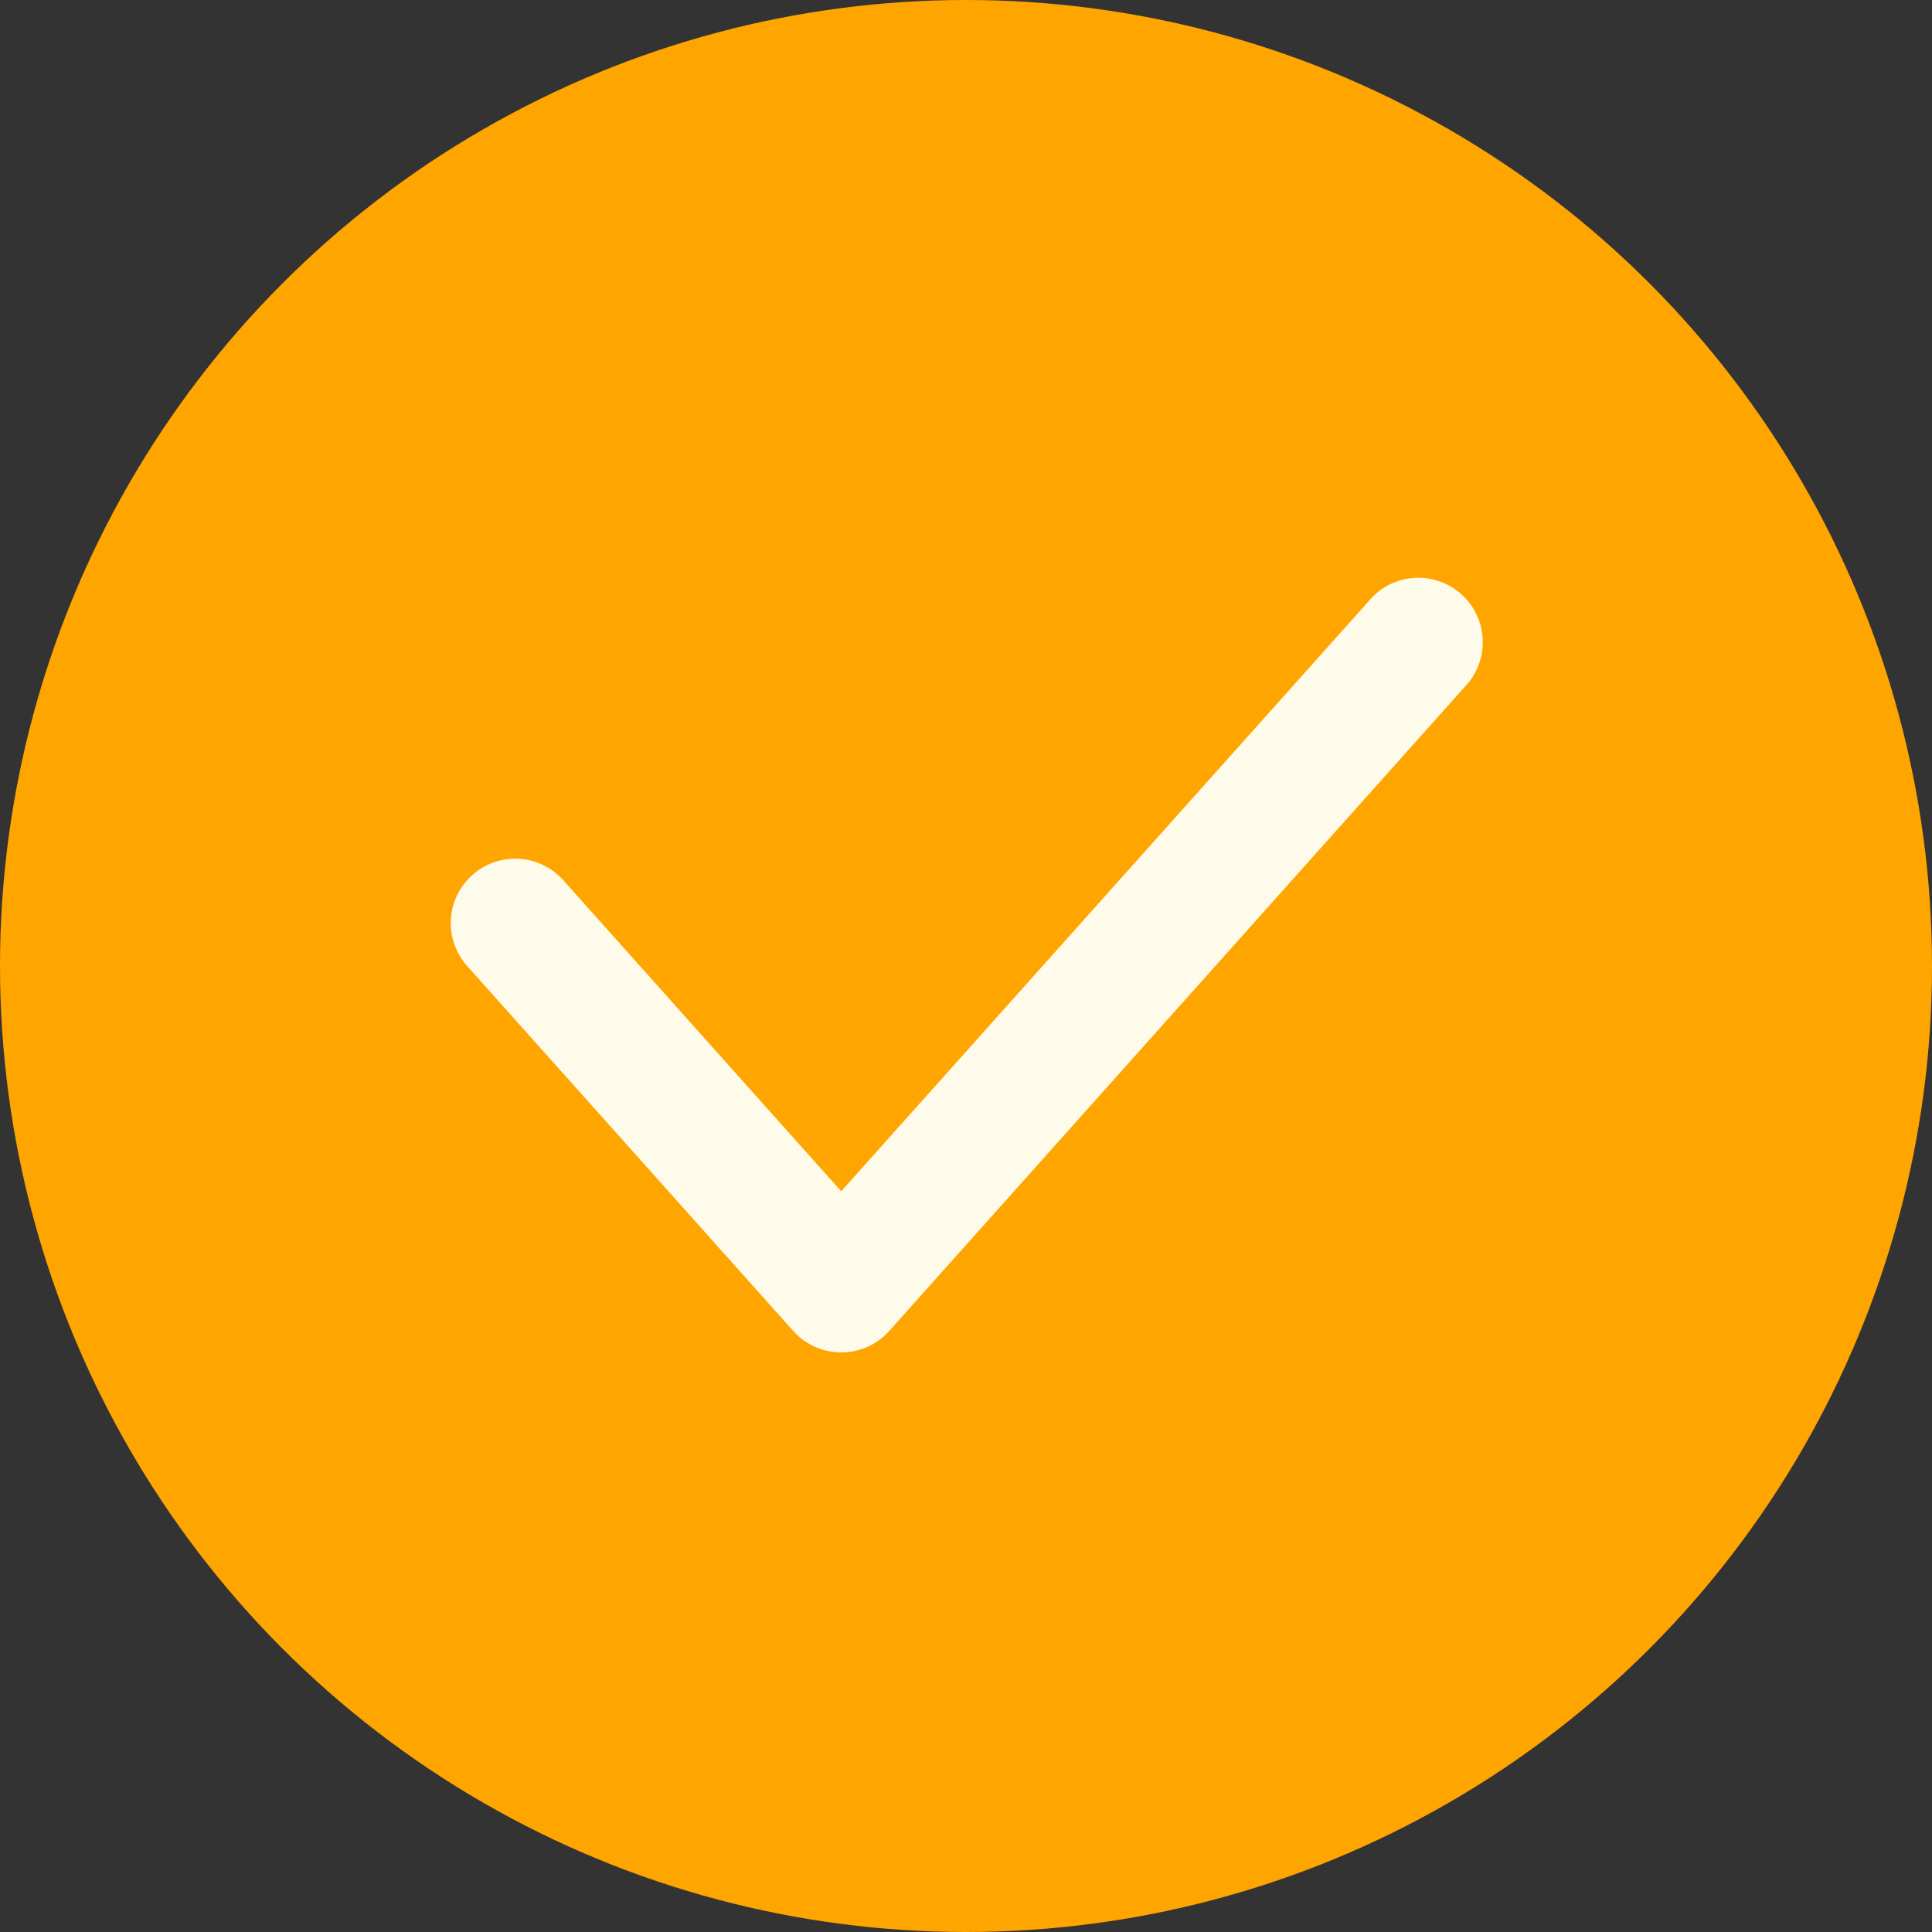
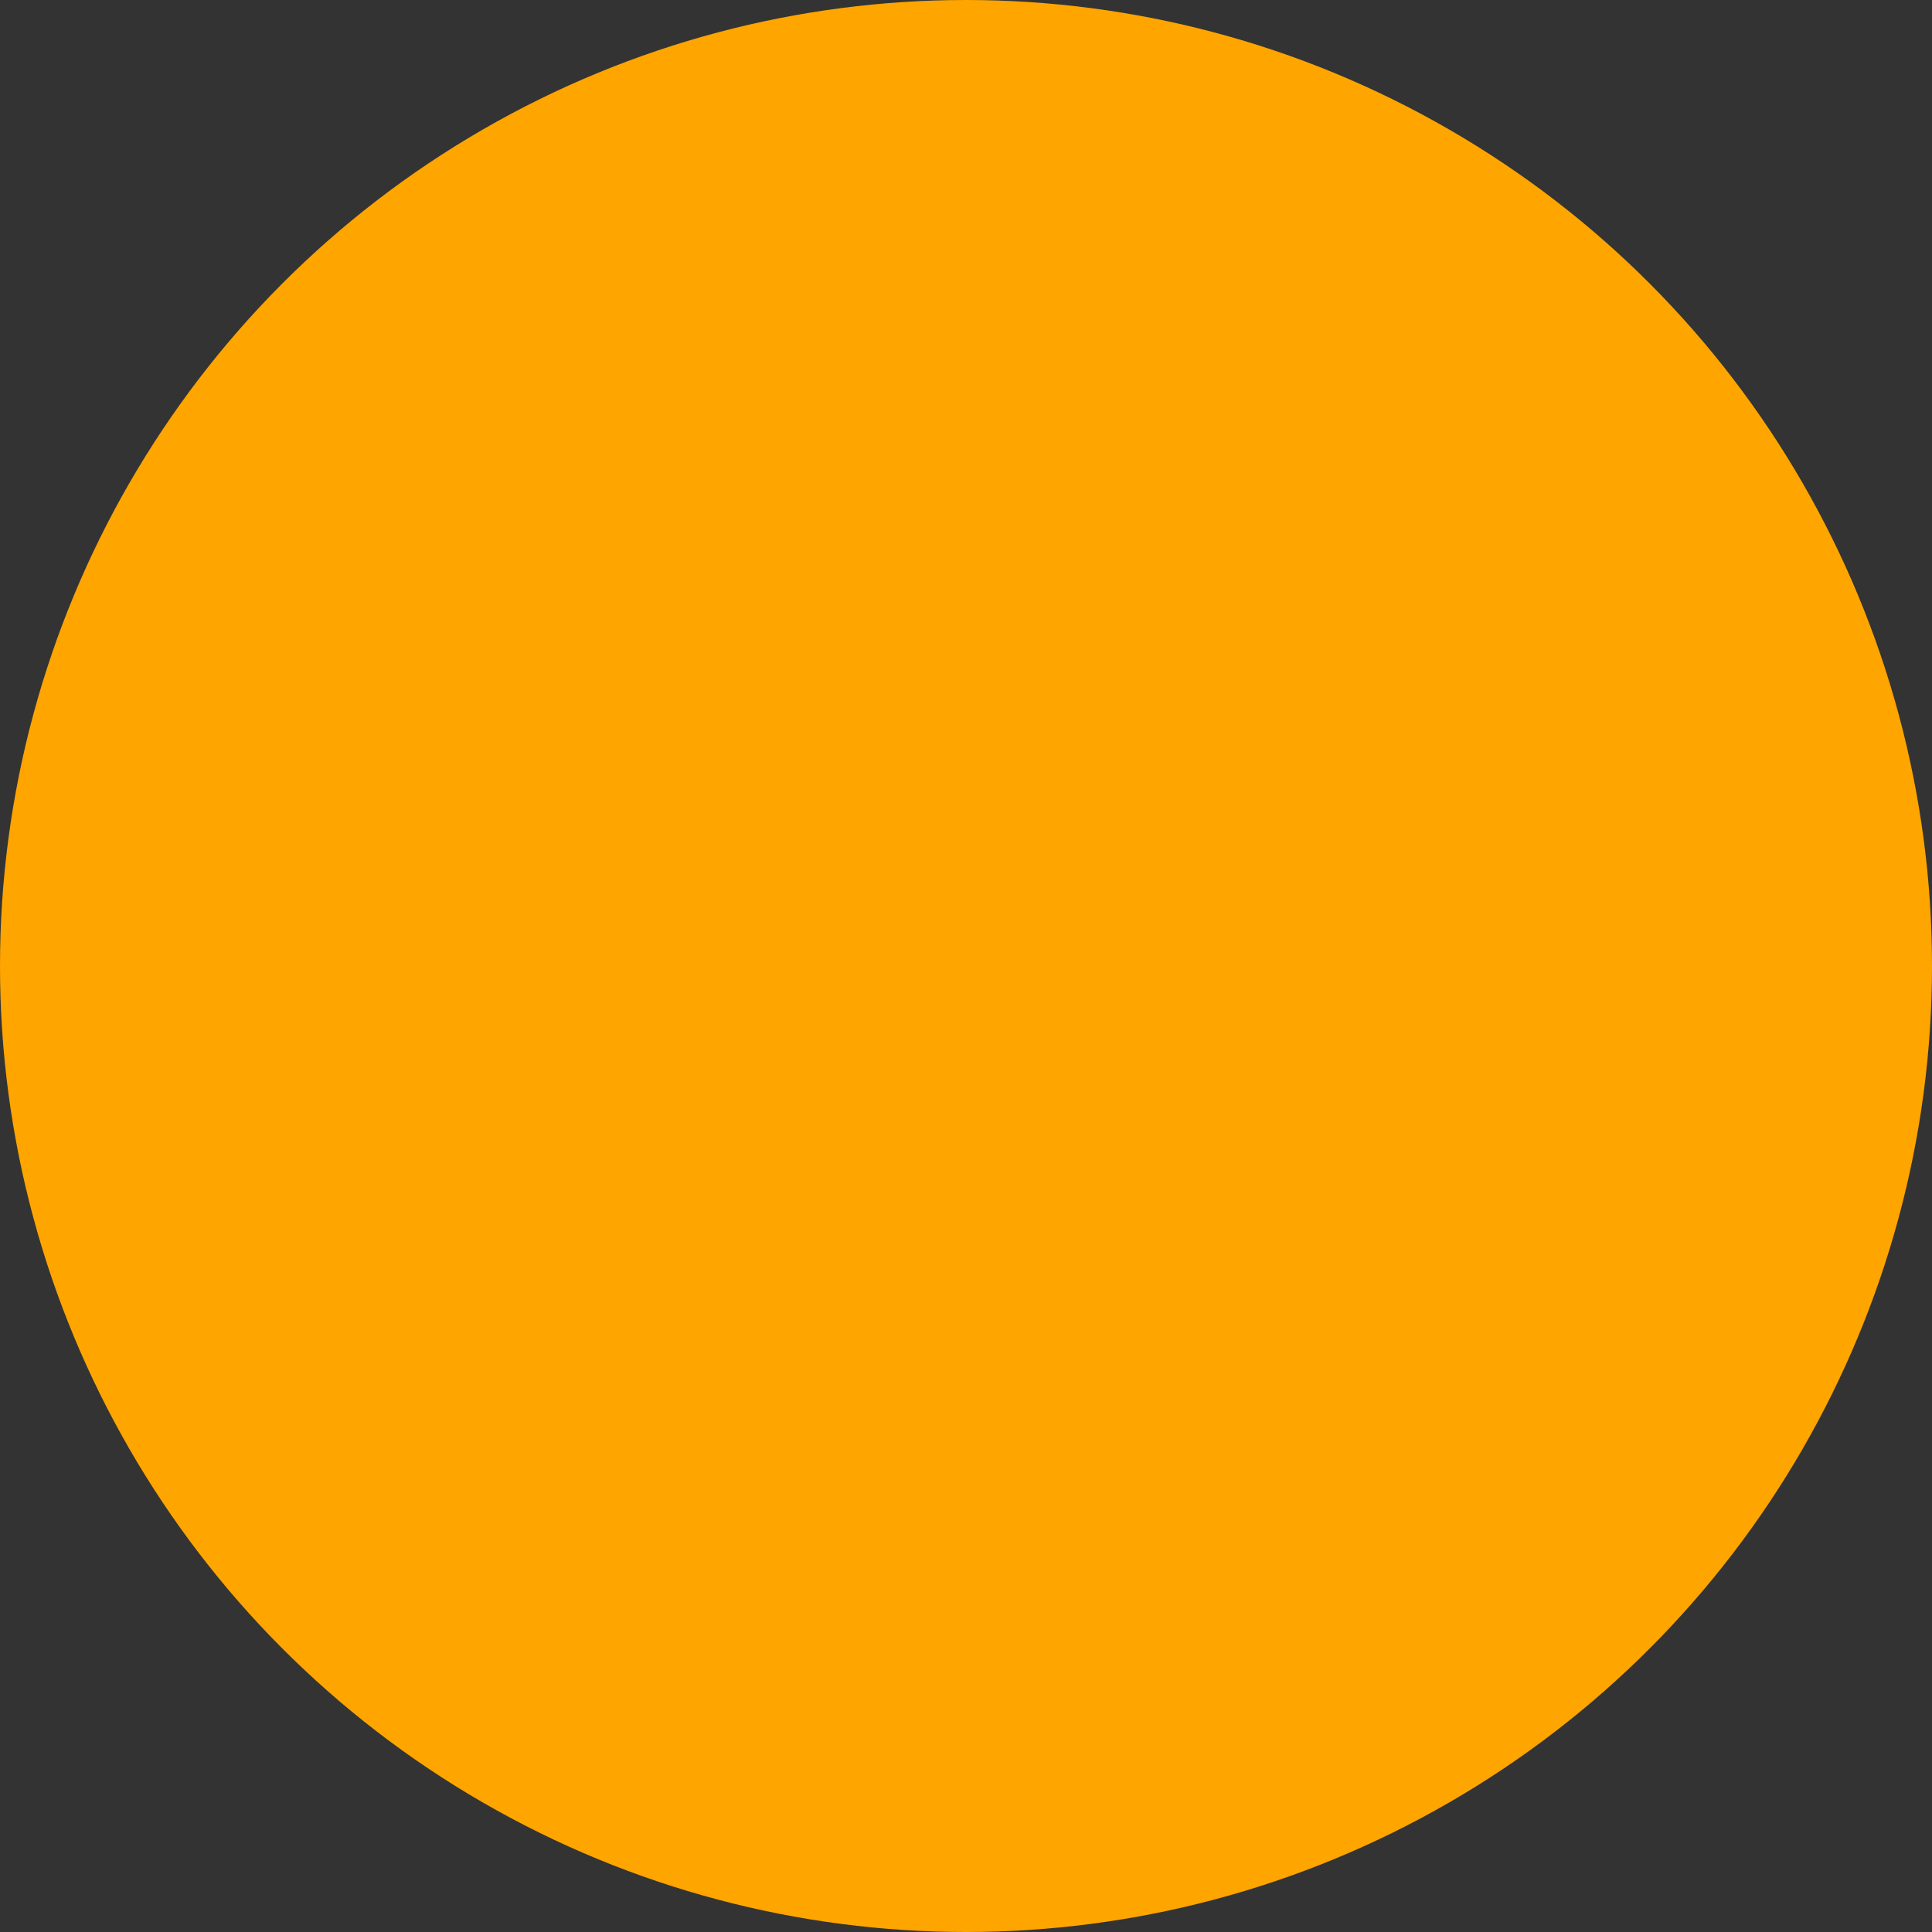
<svg xmlns="http://www.w3.org/2000/svg" fill="#000000" height="512" preserveAspectRatio="xMidYMid meet" version="1" viewBox="0.0 0.0 512.0 512.0" width="512" zoomAndPan="magnify">
  <rect x="0.0" y="0.0" width="512.0" height="512.0" fill="#333333" stroke="none" />
  <g id="change1_1">
    <circle cx="256" cy="256" fill="#ffa500" r="256" />
  </g>
  <g id="change2_1">
-     <path d="M222.93,358.4h0a17.07,17.07,0,0,1-12.73-5.7L123.8,256a17.07,17.07,0,0,1,25.47-22.74l73.66,82.44L362.73,159.3A17.07,17.07,0,1,1,388.2,182L235.67,352.7A17.08,17.08,0,0,1,222.93,358.4Z" fill="#fffbeb" />
-   </g>
+     </g>
</svg>